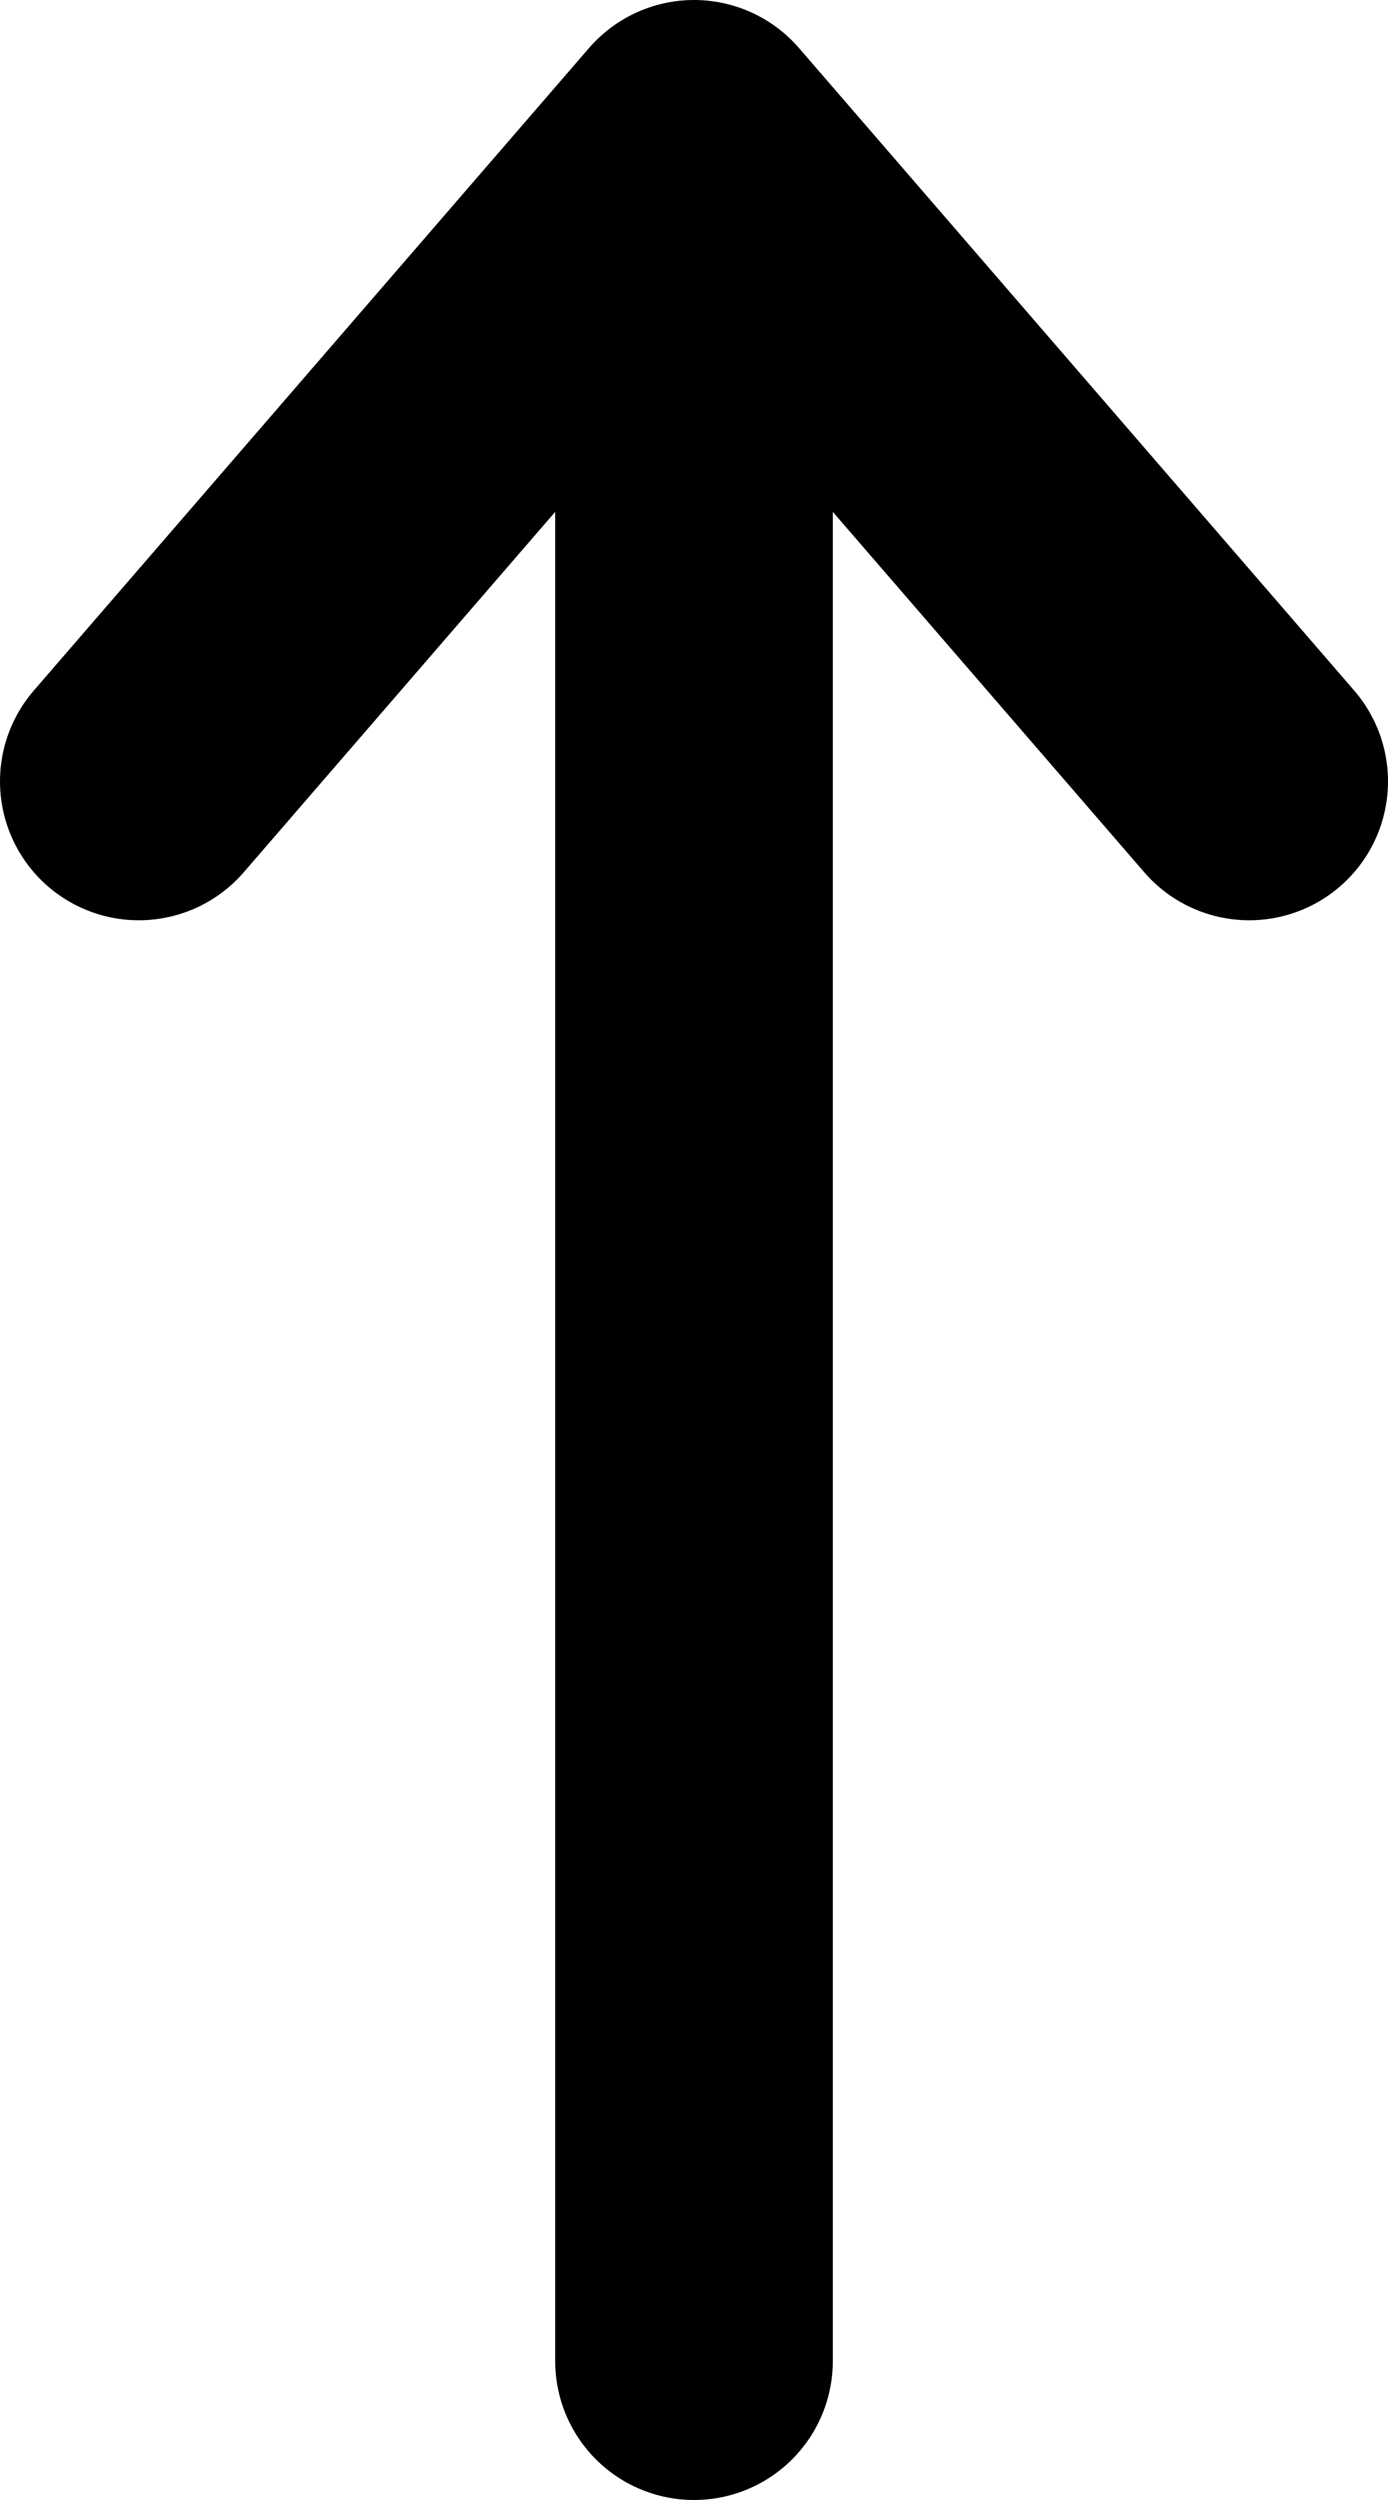
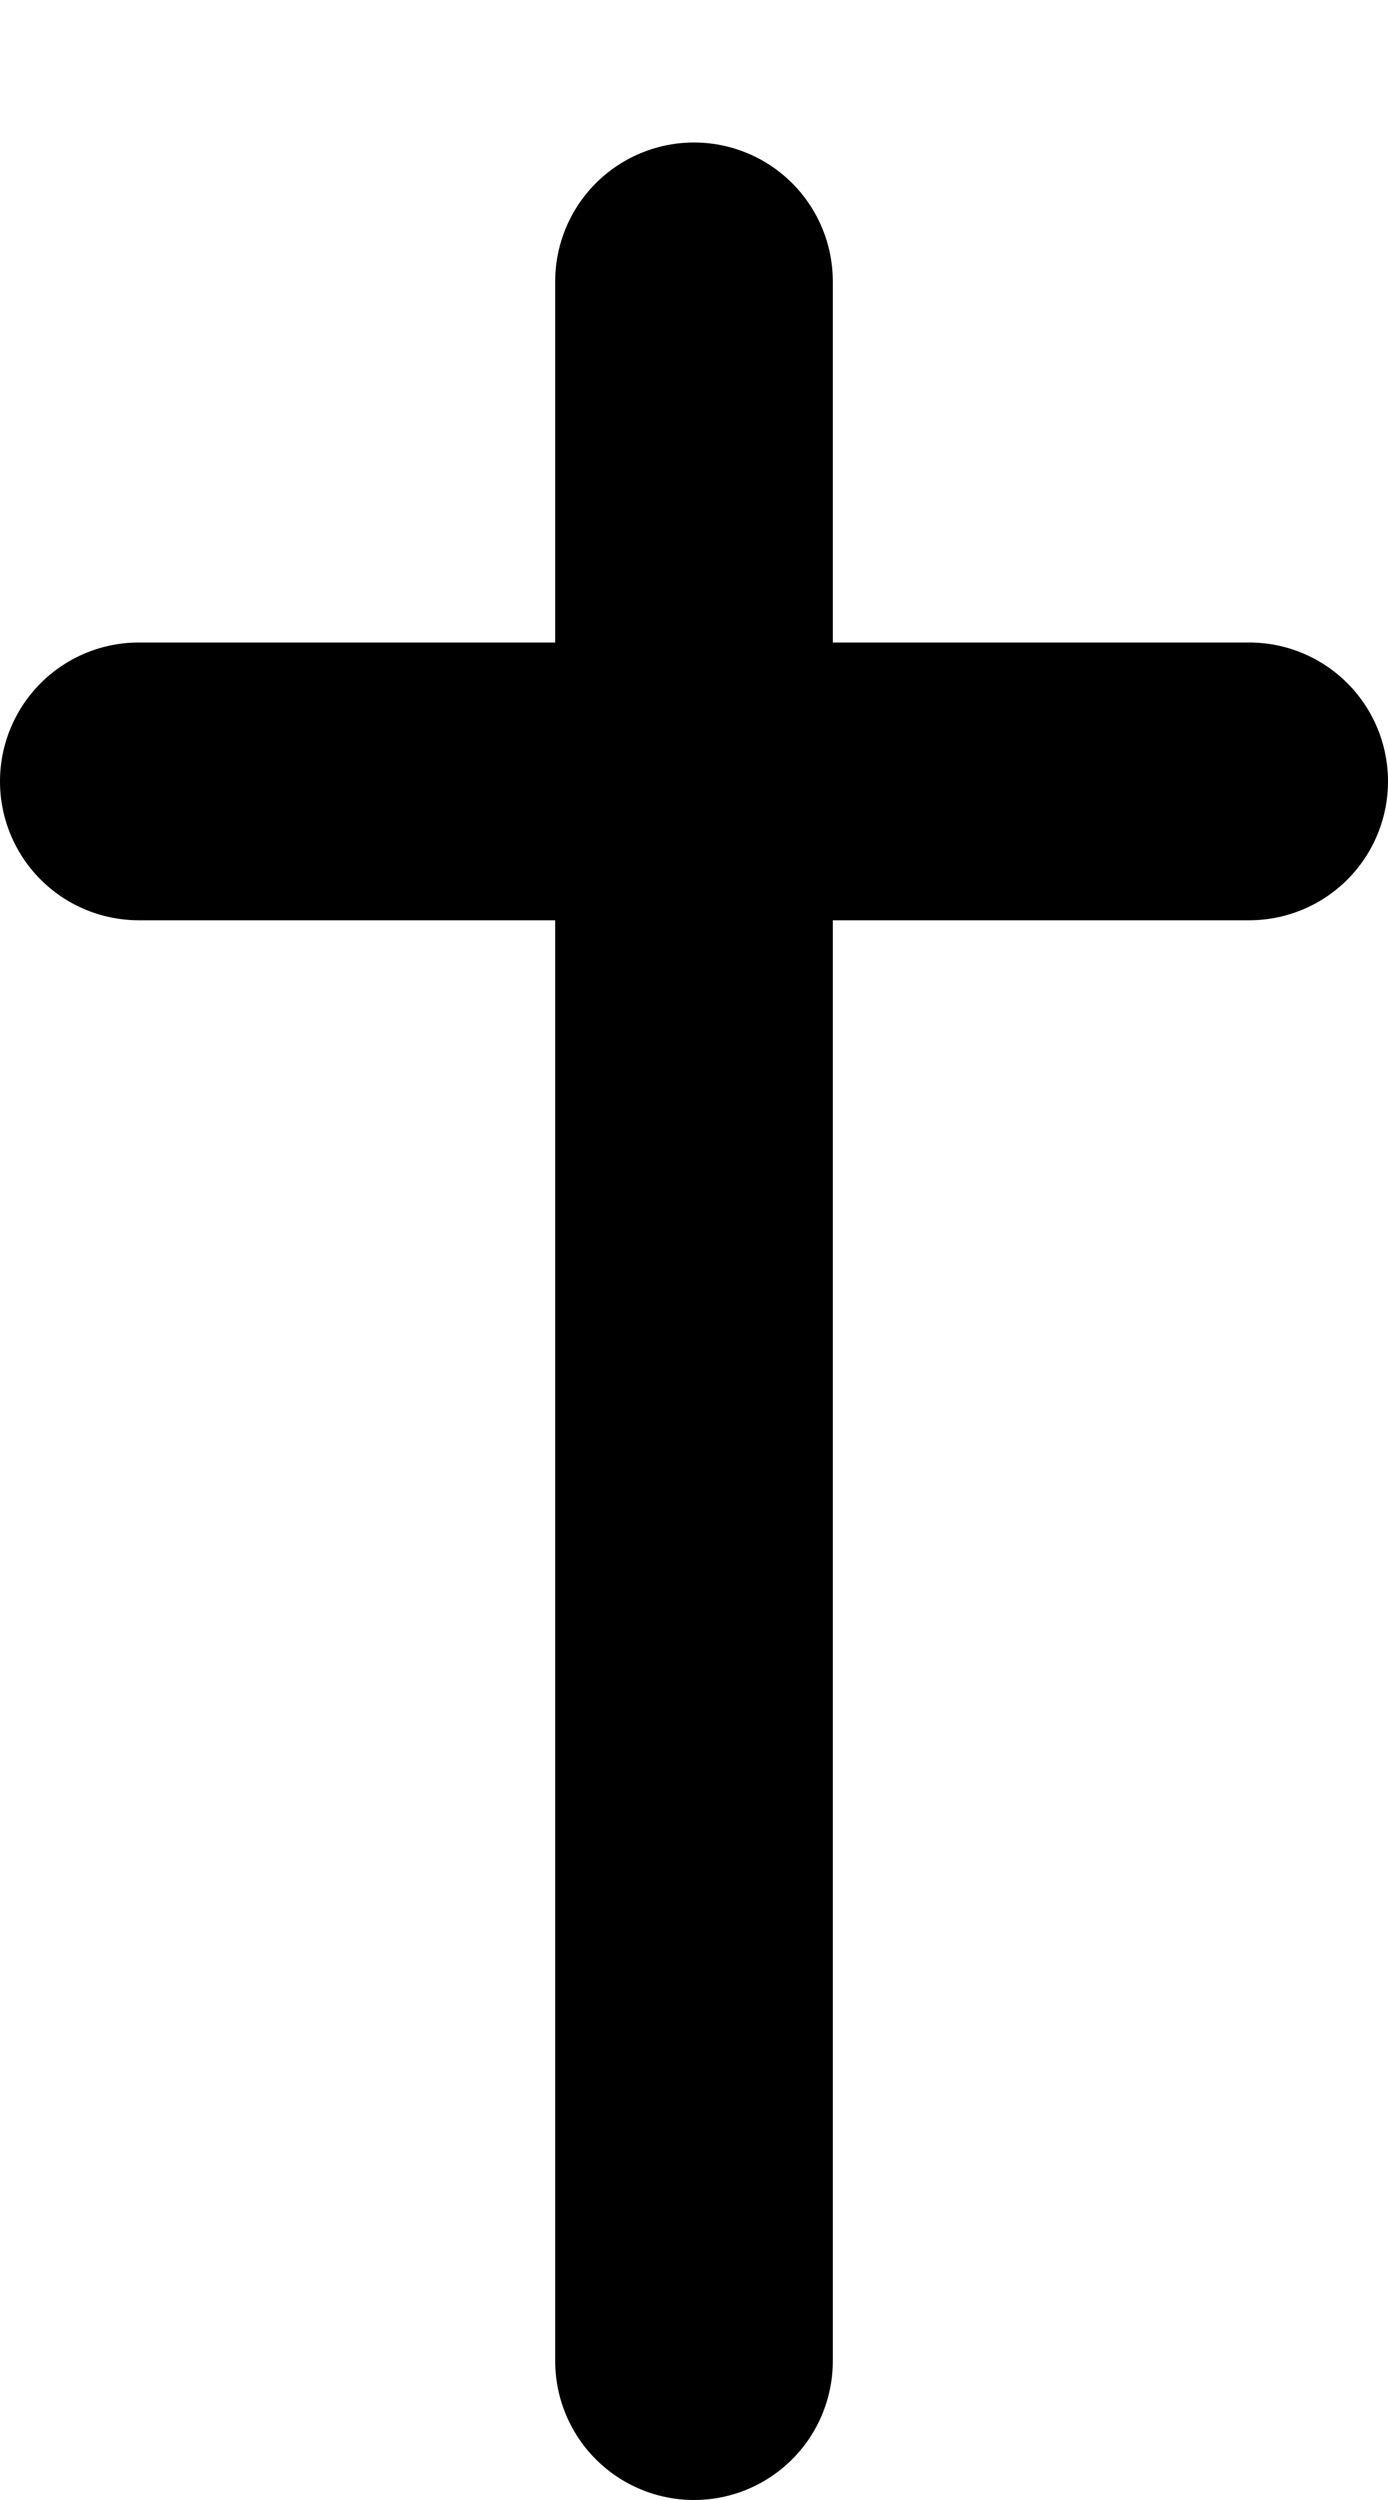
<svg xmlns="http://www.w3.org/2000/svg" width="10" height="18" viewBox="0 0 10 18" fill="none">
-   <path d="M1 5.626L5 1L9 5.626M5 2.026V17" stroke="black" stroke-width="2" stroke-linecap="round" stroke-linejoin="round" />
+   <path d="M1 5.626L9 5.626M5 2.026V17" stroke="black" stroke-width="2" stroke-linecap="round" stroke-linejoin="round" />
</svg>